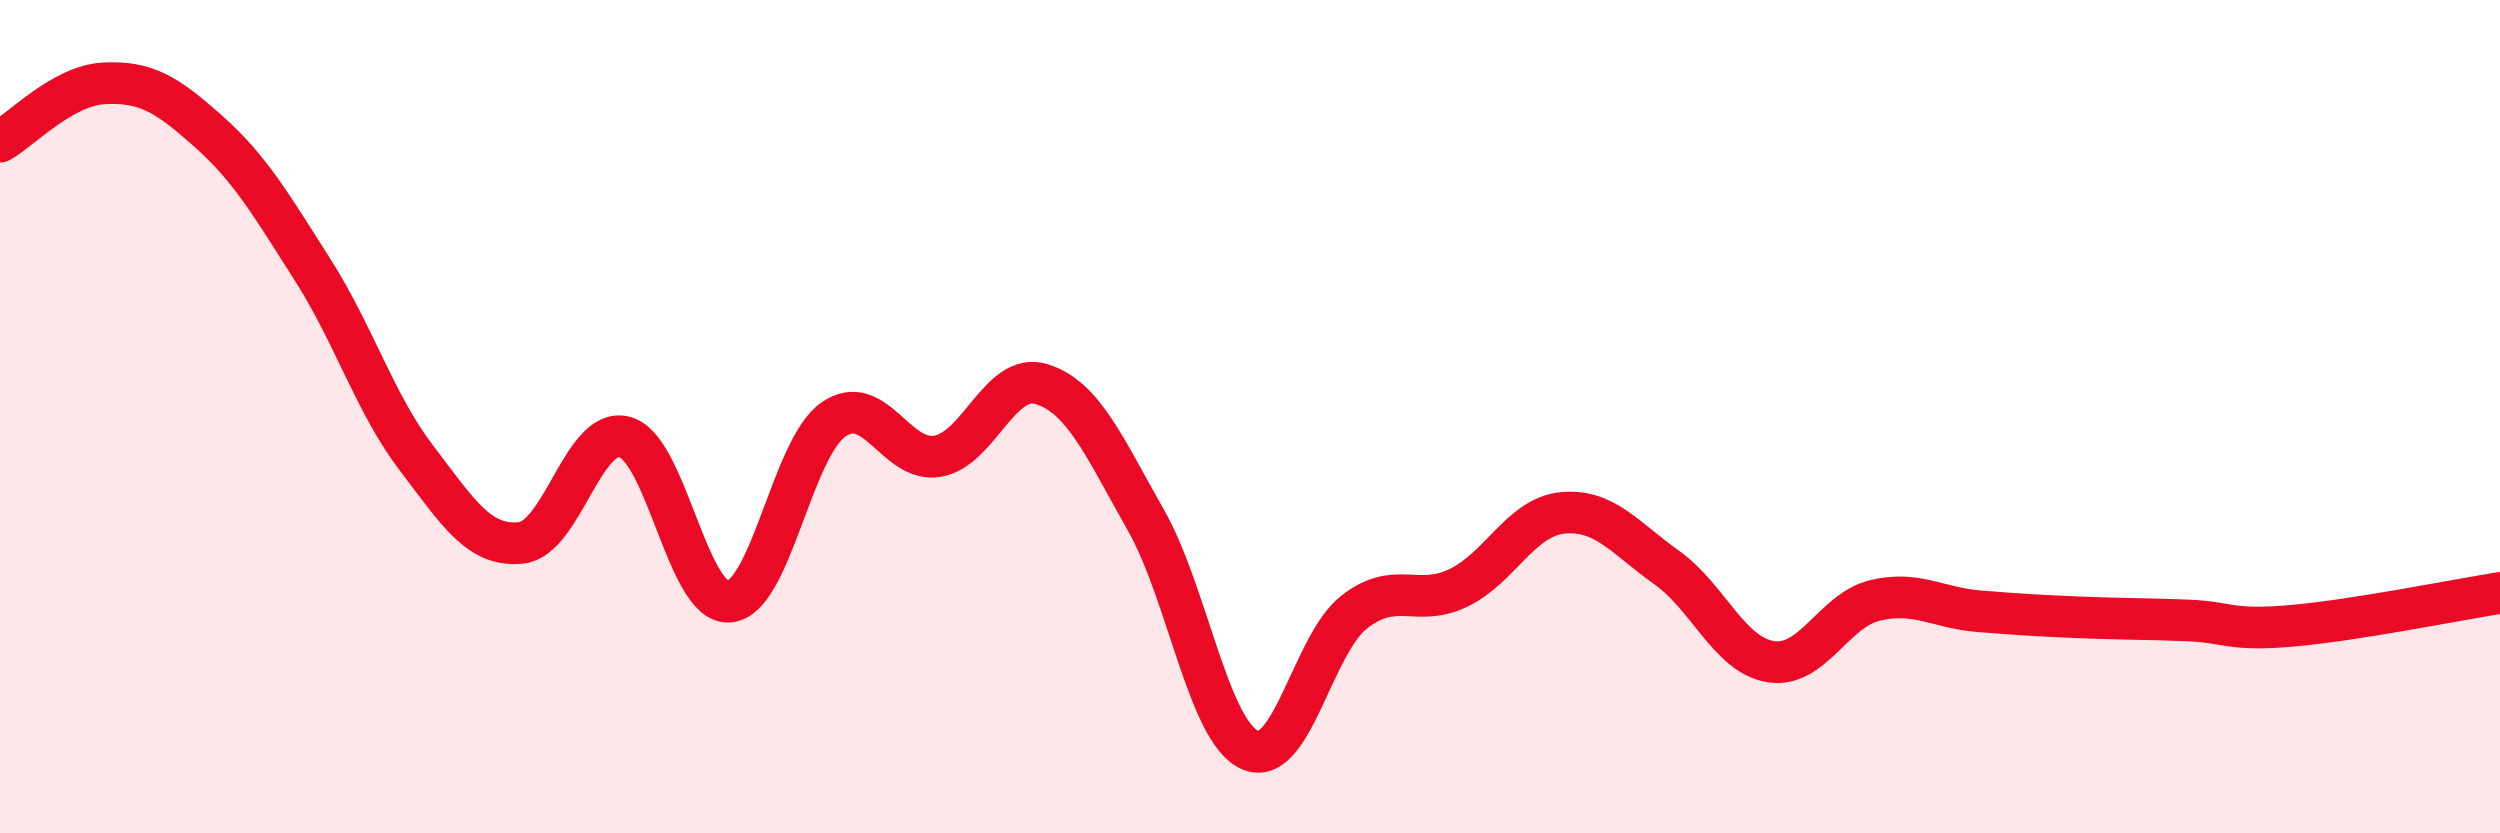
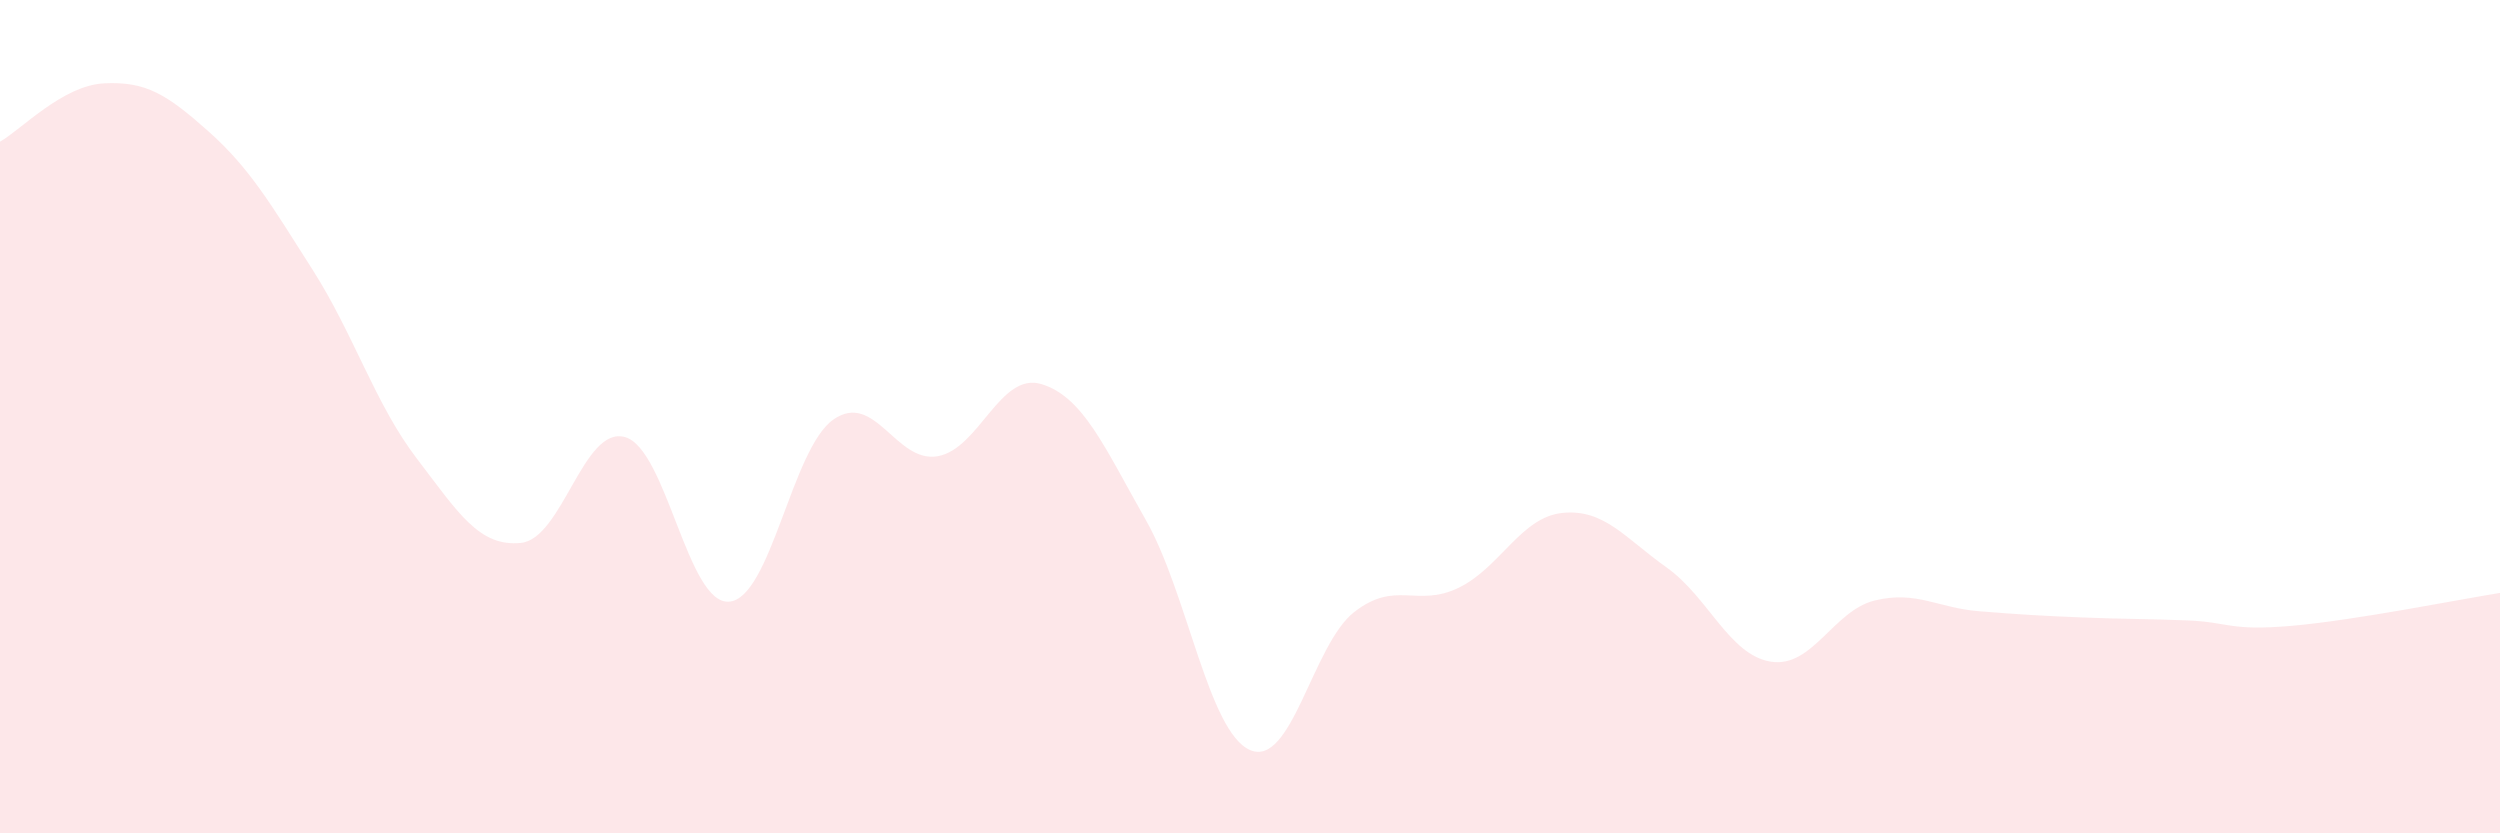
<svg xmlns="http://www.w3.org/2000/svg" width="60" height="20" viewBox="0 0 60 20">
  <path d="M 0,3.4 C 0.5,3.12 1.5,2.05 2.5,2 C 3.5,1.95 4,2.26 5,3.15 C 6,4.04 6.5,4.9 7.5,6.47 C 8.5,8.04 9,9.69 10,11 C 11,12.31 11.5,13.13 12.5,13.03 C 13.5,12.93 14,10.21 15,10.49 C 16,10.77 16.5,14.52 17.5,14.44 C 18.5,14.36 19,10.77 20,10.07 C 21,9.37 21.5,11.12 22.5,10.95 C 23.5,10.78 24,8.91 25,9.22 C 26,9.53 26.5,10.72 27.5,12.48 C 28.5,14.24 29,17.56 30,18 C 31,18.44 31.5,15.47 32.5,14.69 C 33.5,13.91 34,14.59 35,14.11 C 36,13.63 36.5,12.41 37.5,12.31 C 38.5,12.21 39,12.91 40,13.62 C 41,14.33 41.5,15.72 42.5,15.88 C 43.5,16.04 44,14.65 45,14.41 C 46,14.17 46.5,14.59 47.5,14.67 C 48.5,14.75 49,14.78 50,14.82 C 51,14.86 51.5,14.85 52.5,14.89 C 53.5,14.93 53.5,15.15 55,15.02 C 56.5,14.89 59,14.39 60,14.23L60 20L0 20Z" fill="#EB0A25" opacity="0.1" stroke-linecap="round" stroke-linejoin="round" />
-   <path d="M 0,3.4 C 0.5,3.12 1.5,2.05 2.5,2 C 3.5,1.95 4,2.26 5,3.15 C 6,4.04 6.5,4.9 7.5,6.47 C 8.5,8.04 9,9.69 10,11 C 11,12.31 11.5,13.13 12.5,13.03 C 13.5,12.93 14,10.21 15,10.49 C 16,10.77 16.5,14.52 17.5,14.44 C 18.5,14.36 19,10.77 20,10.07 C 21,9.37 21.5,11.12 22.5,10.95 C 23.5,10.78 24,8.91 25,9.22 C 26,9.53 26.5,10.72 27.5,12.48 C 28.5,14.24 29,17.56 30,18 C 31,18.44 31.5,15.47 32.5,14.69 C 33.5,13.91 34,14.59 35,14.11 C 36,13.63 36.5,12.41 37.5,12.31 C 38.5,12.21 39,12.91 40,13.62 C 41,14.33 41.5,15.72 42.5,15.88 C 43.5,16.04 44,14.65 45,14.41 C 46,14.17 46.5,14.59 47.5,14.67 C 48.5,14.75 49,14.78 50,14.82 C 51,14.86 51.5,14.85 52.5,14.89 C 53.5,14.93 53.5,15.15 55,15.02 C 56.5,14.89 59,14.39 60,14.23" stroke="#EB0A25" stroke-width="1" fill="none" stroke-linecap="round" stroke-linejoin="round" />
</svg>